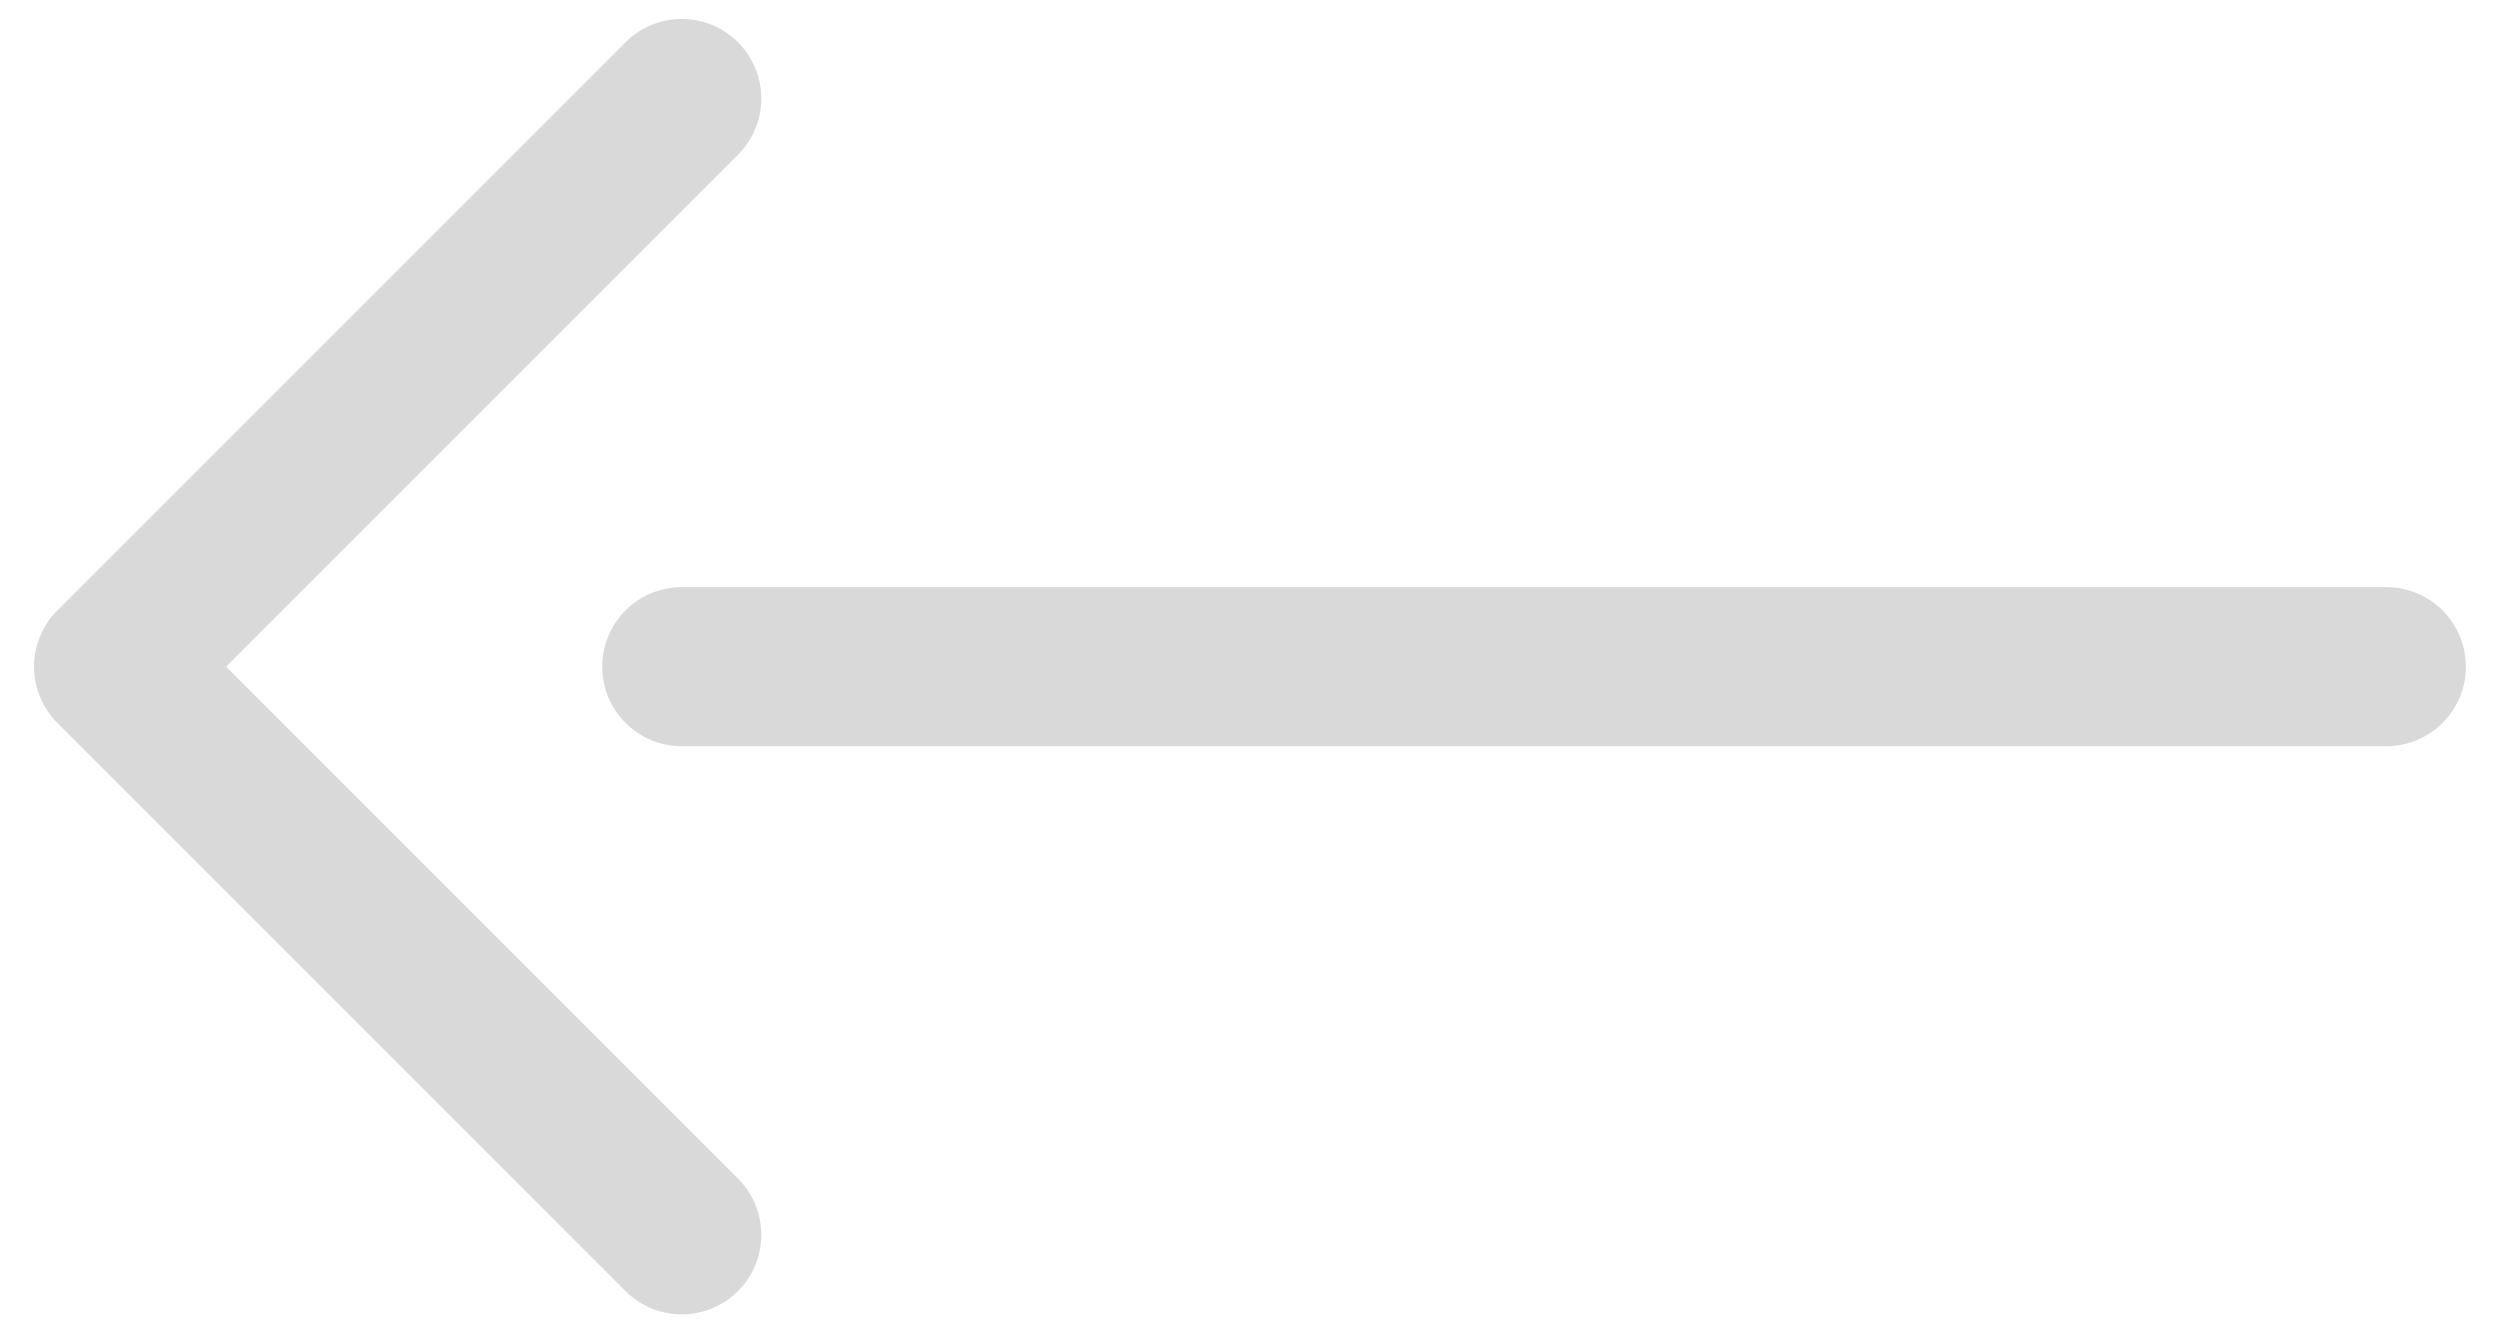
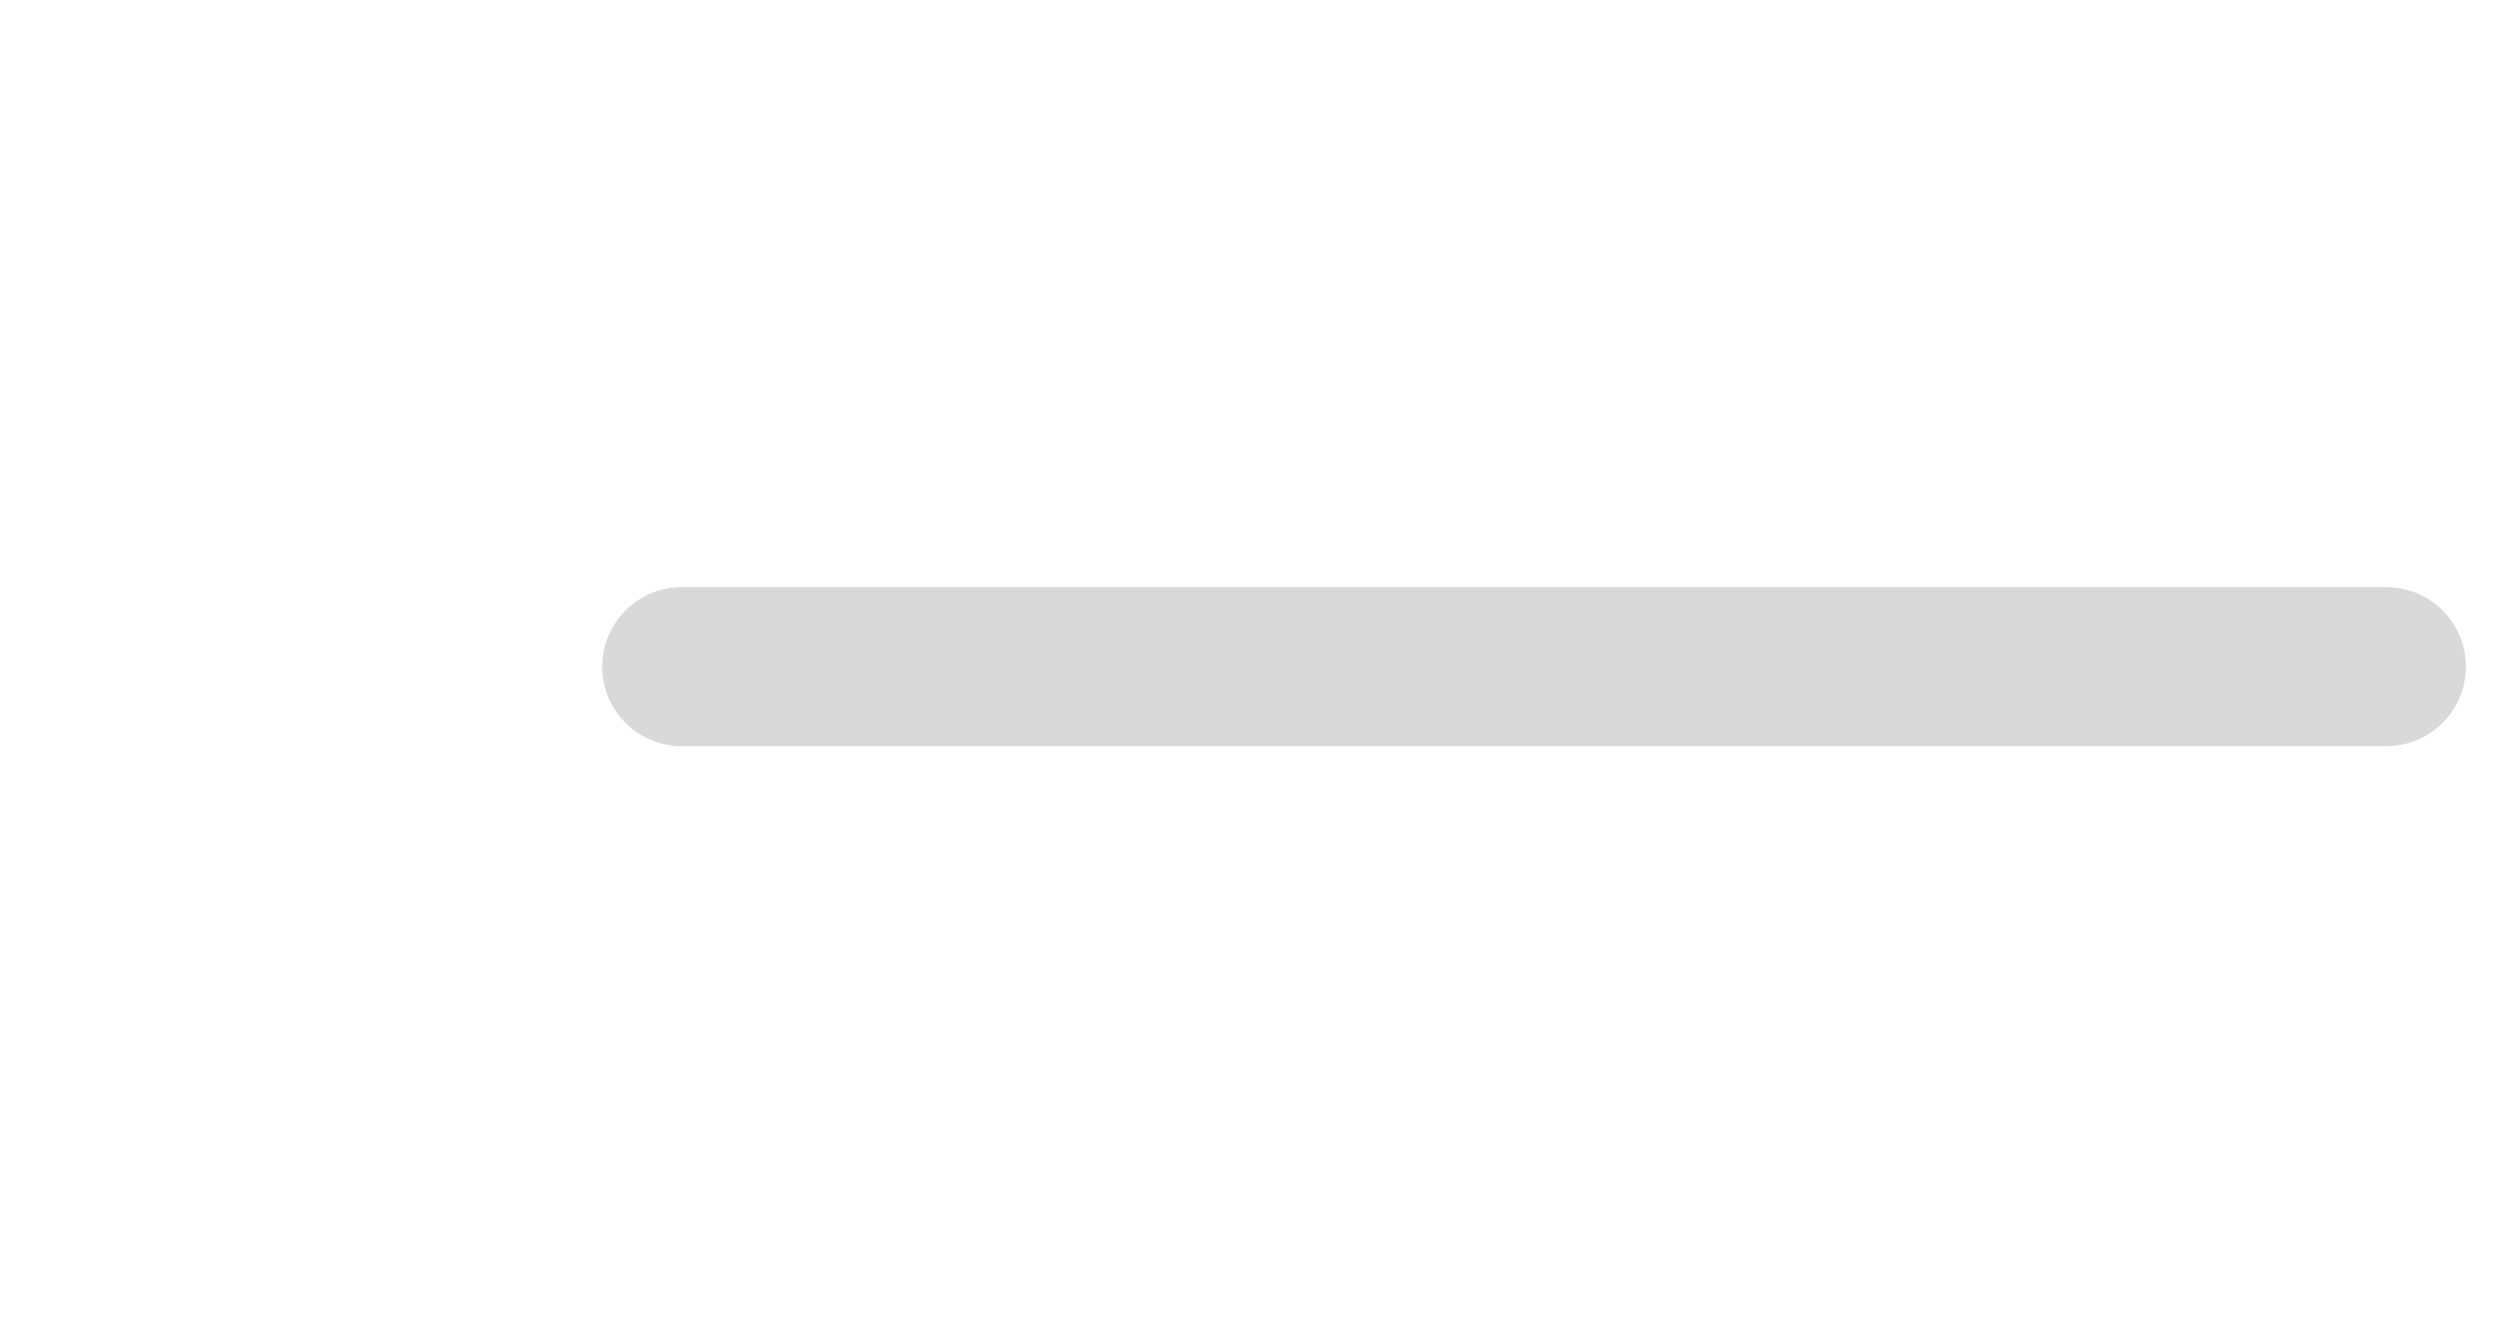
<svg xmlns="http://www.w3.org/2000/svg" version="1.1" width="30px" height="16px" viewBox="0 0 30.0 16.0">
  <defs>
    <clipPath id="i0">
      <path d="M1920,0 L1920,8620 L0,8620 L0,0 L1920,0 Z" />
    </clipPath>
  </defs>
  <g transform="translate(-455.0 -3442.0)">
    <g clip-path="url(#i0)">
      <g transform="translate(-278.0 3090.0)">
        <g transform="translate(0.0 60.0)">
          <g transform="translate(778.0 270.0) scale(-1.0 1.0)">
            <g transform="translate(60 0.0) scale(-1.0 1.0)">
              <g transform="translate(43.636 23.182) scale(-1.0 1.0)">
                <g transform="translate(0.0 6.25)">
                  <path d="M20.455,0.568 L0,0.568" stroke="#D9D9D9" stroke-width="1.909" fill="none" stroke-linecap="round" stroke-linejoin="round" />
                </g>
                <g transform="translate(20.455 0.0)">
-                   <path d="M0,0 L6.818,6.818 L0,13.636" stroke="#D9D9D9" stroke-width="1.909" fill="none" stroke-linecap="round" stroke-linejoin="round" />
-                 </g>
+                   </g>
              </g>
            </g>
          </g>
        </g>
      </g>
    </g>
  </g>
</svg>